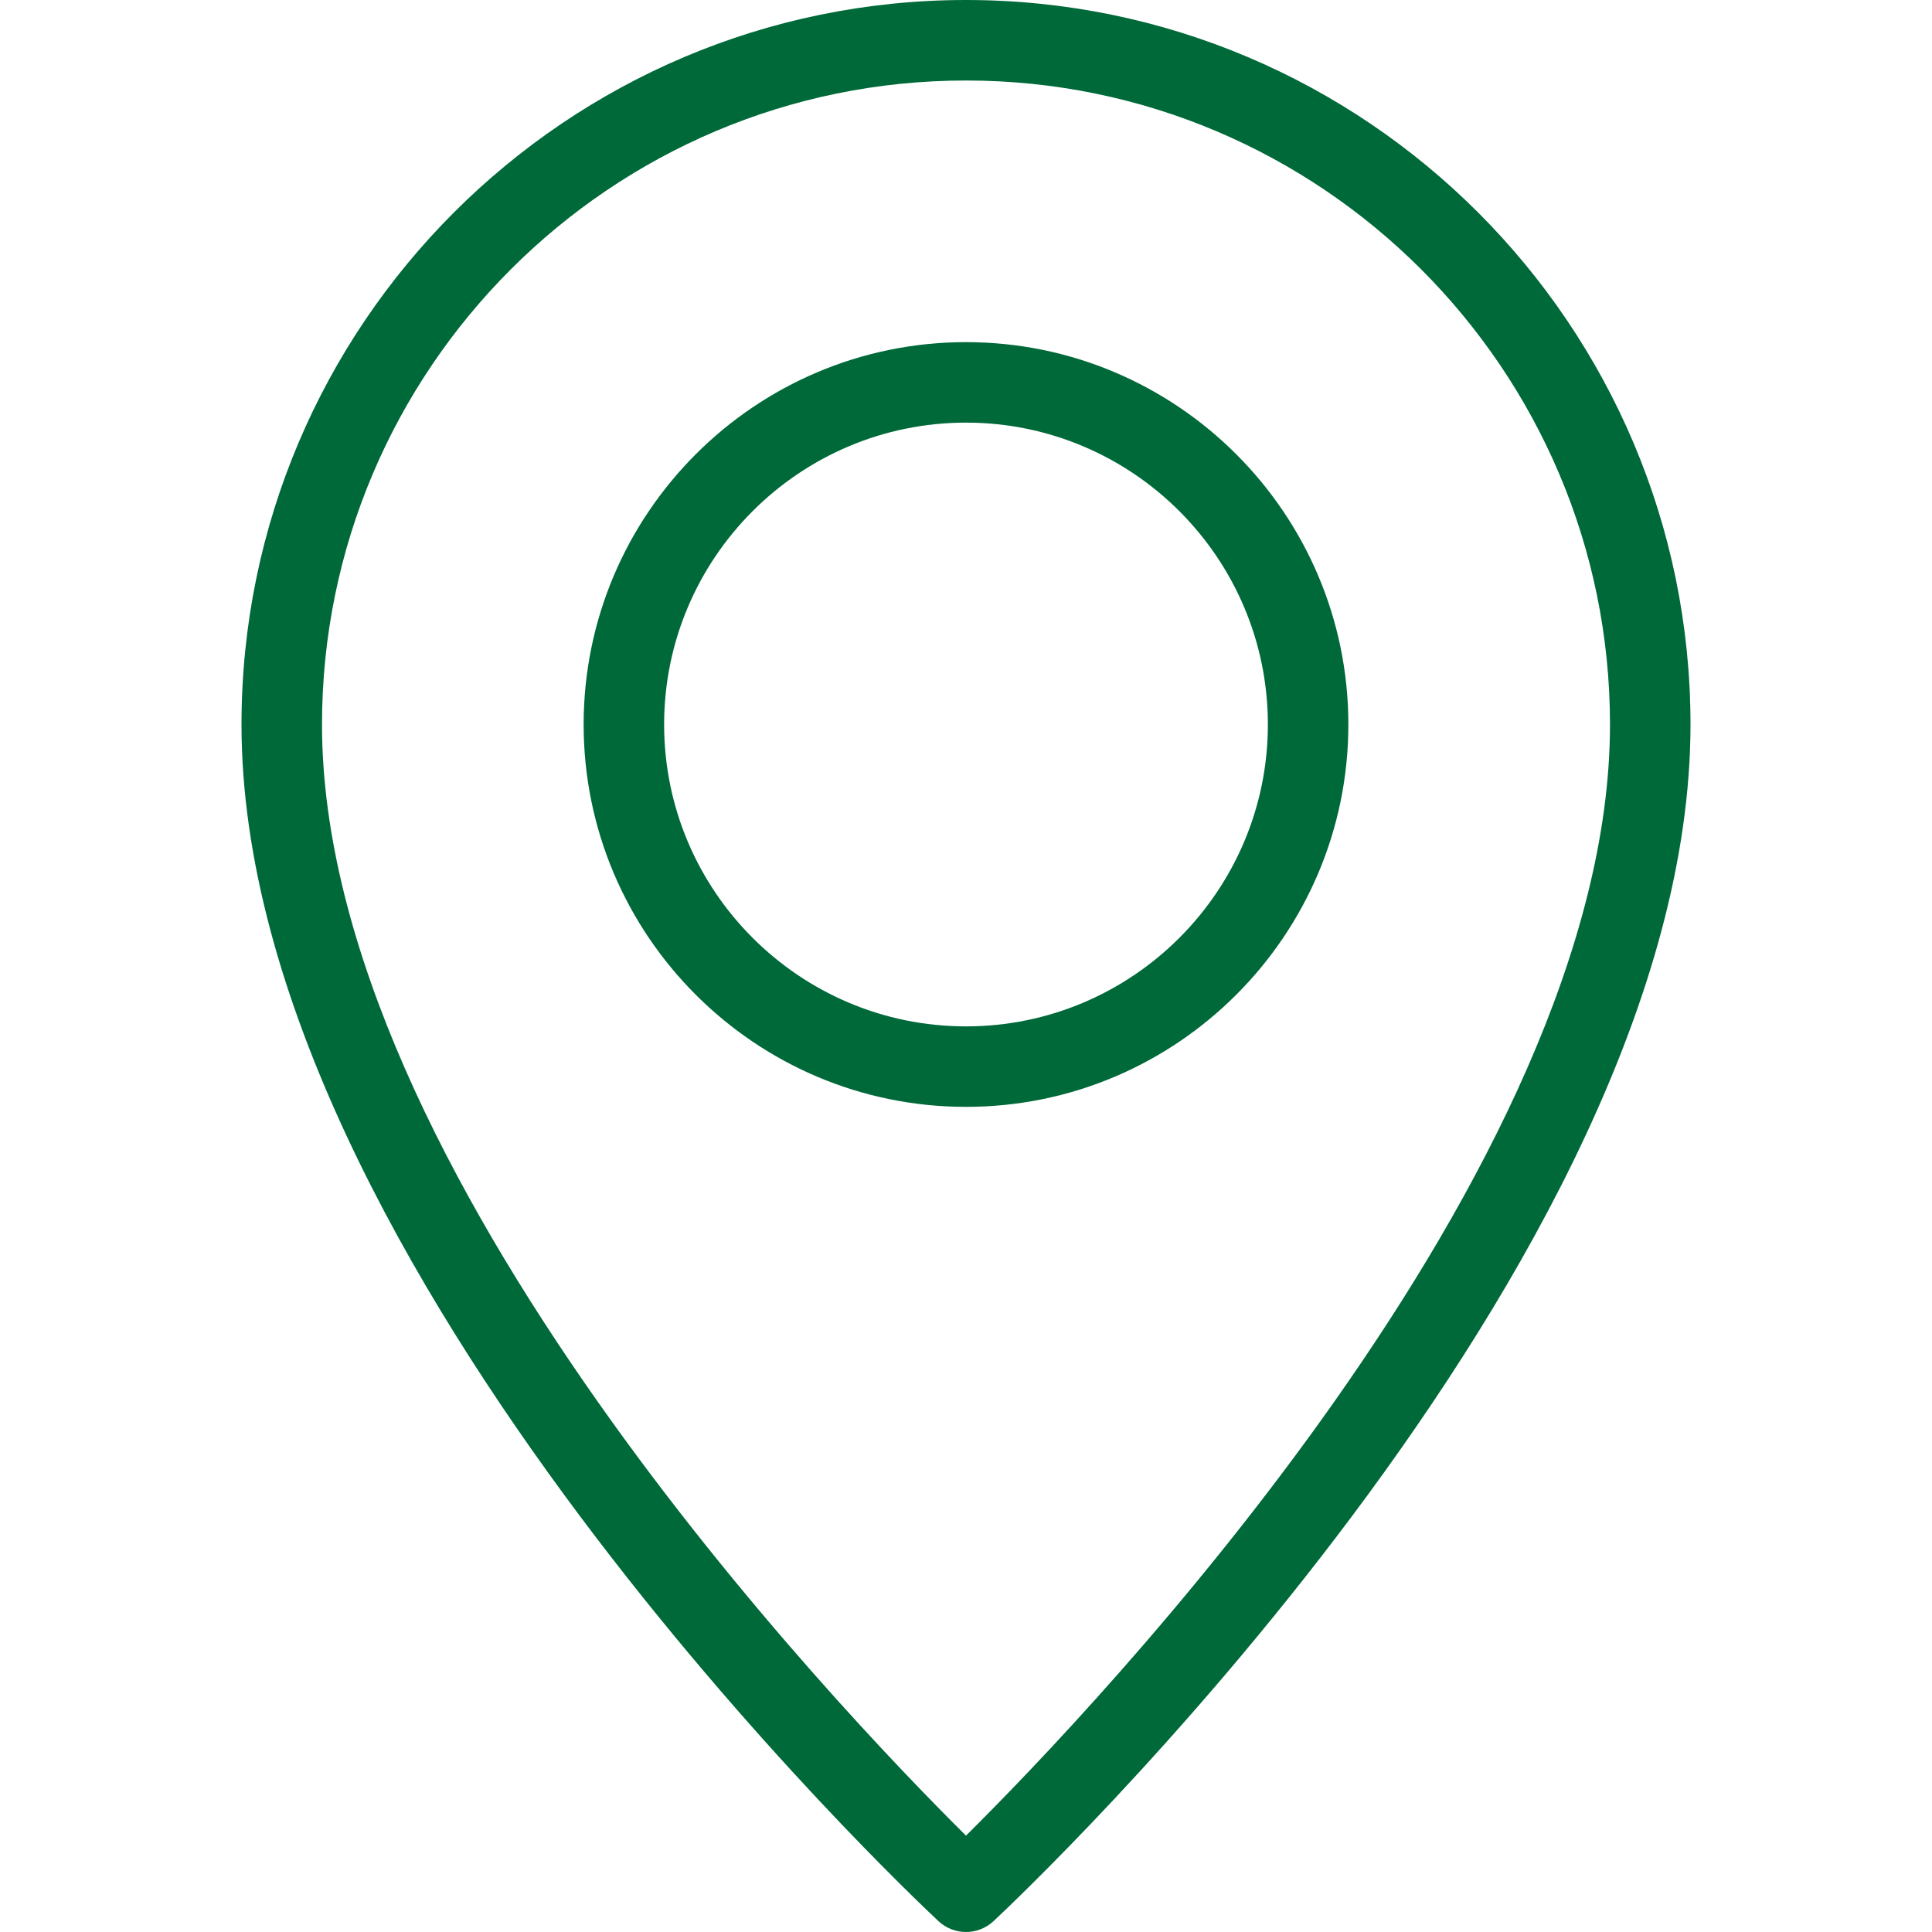
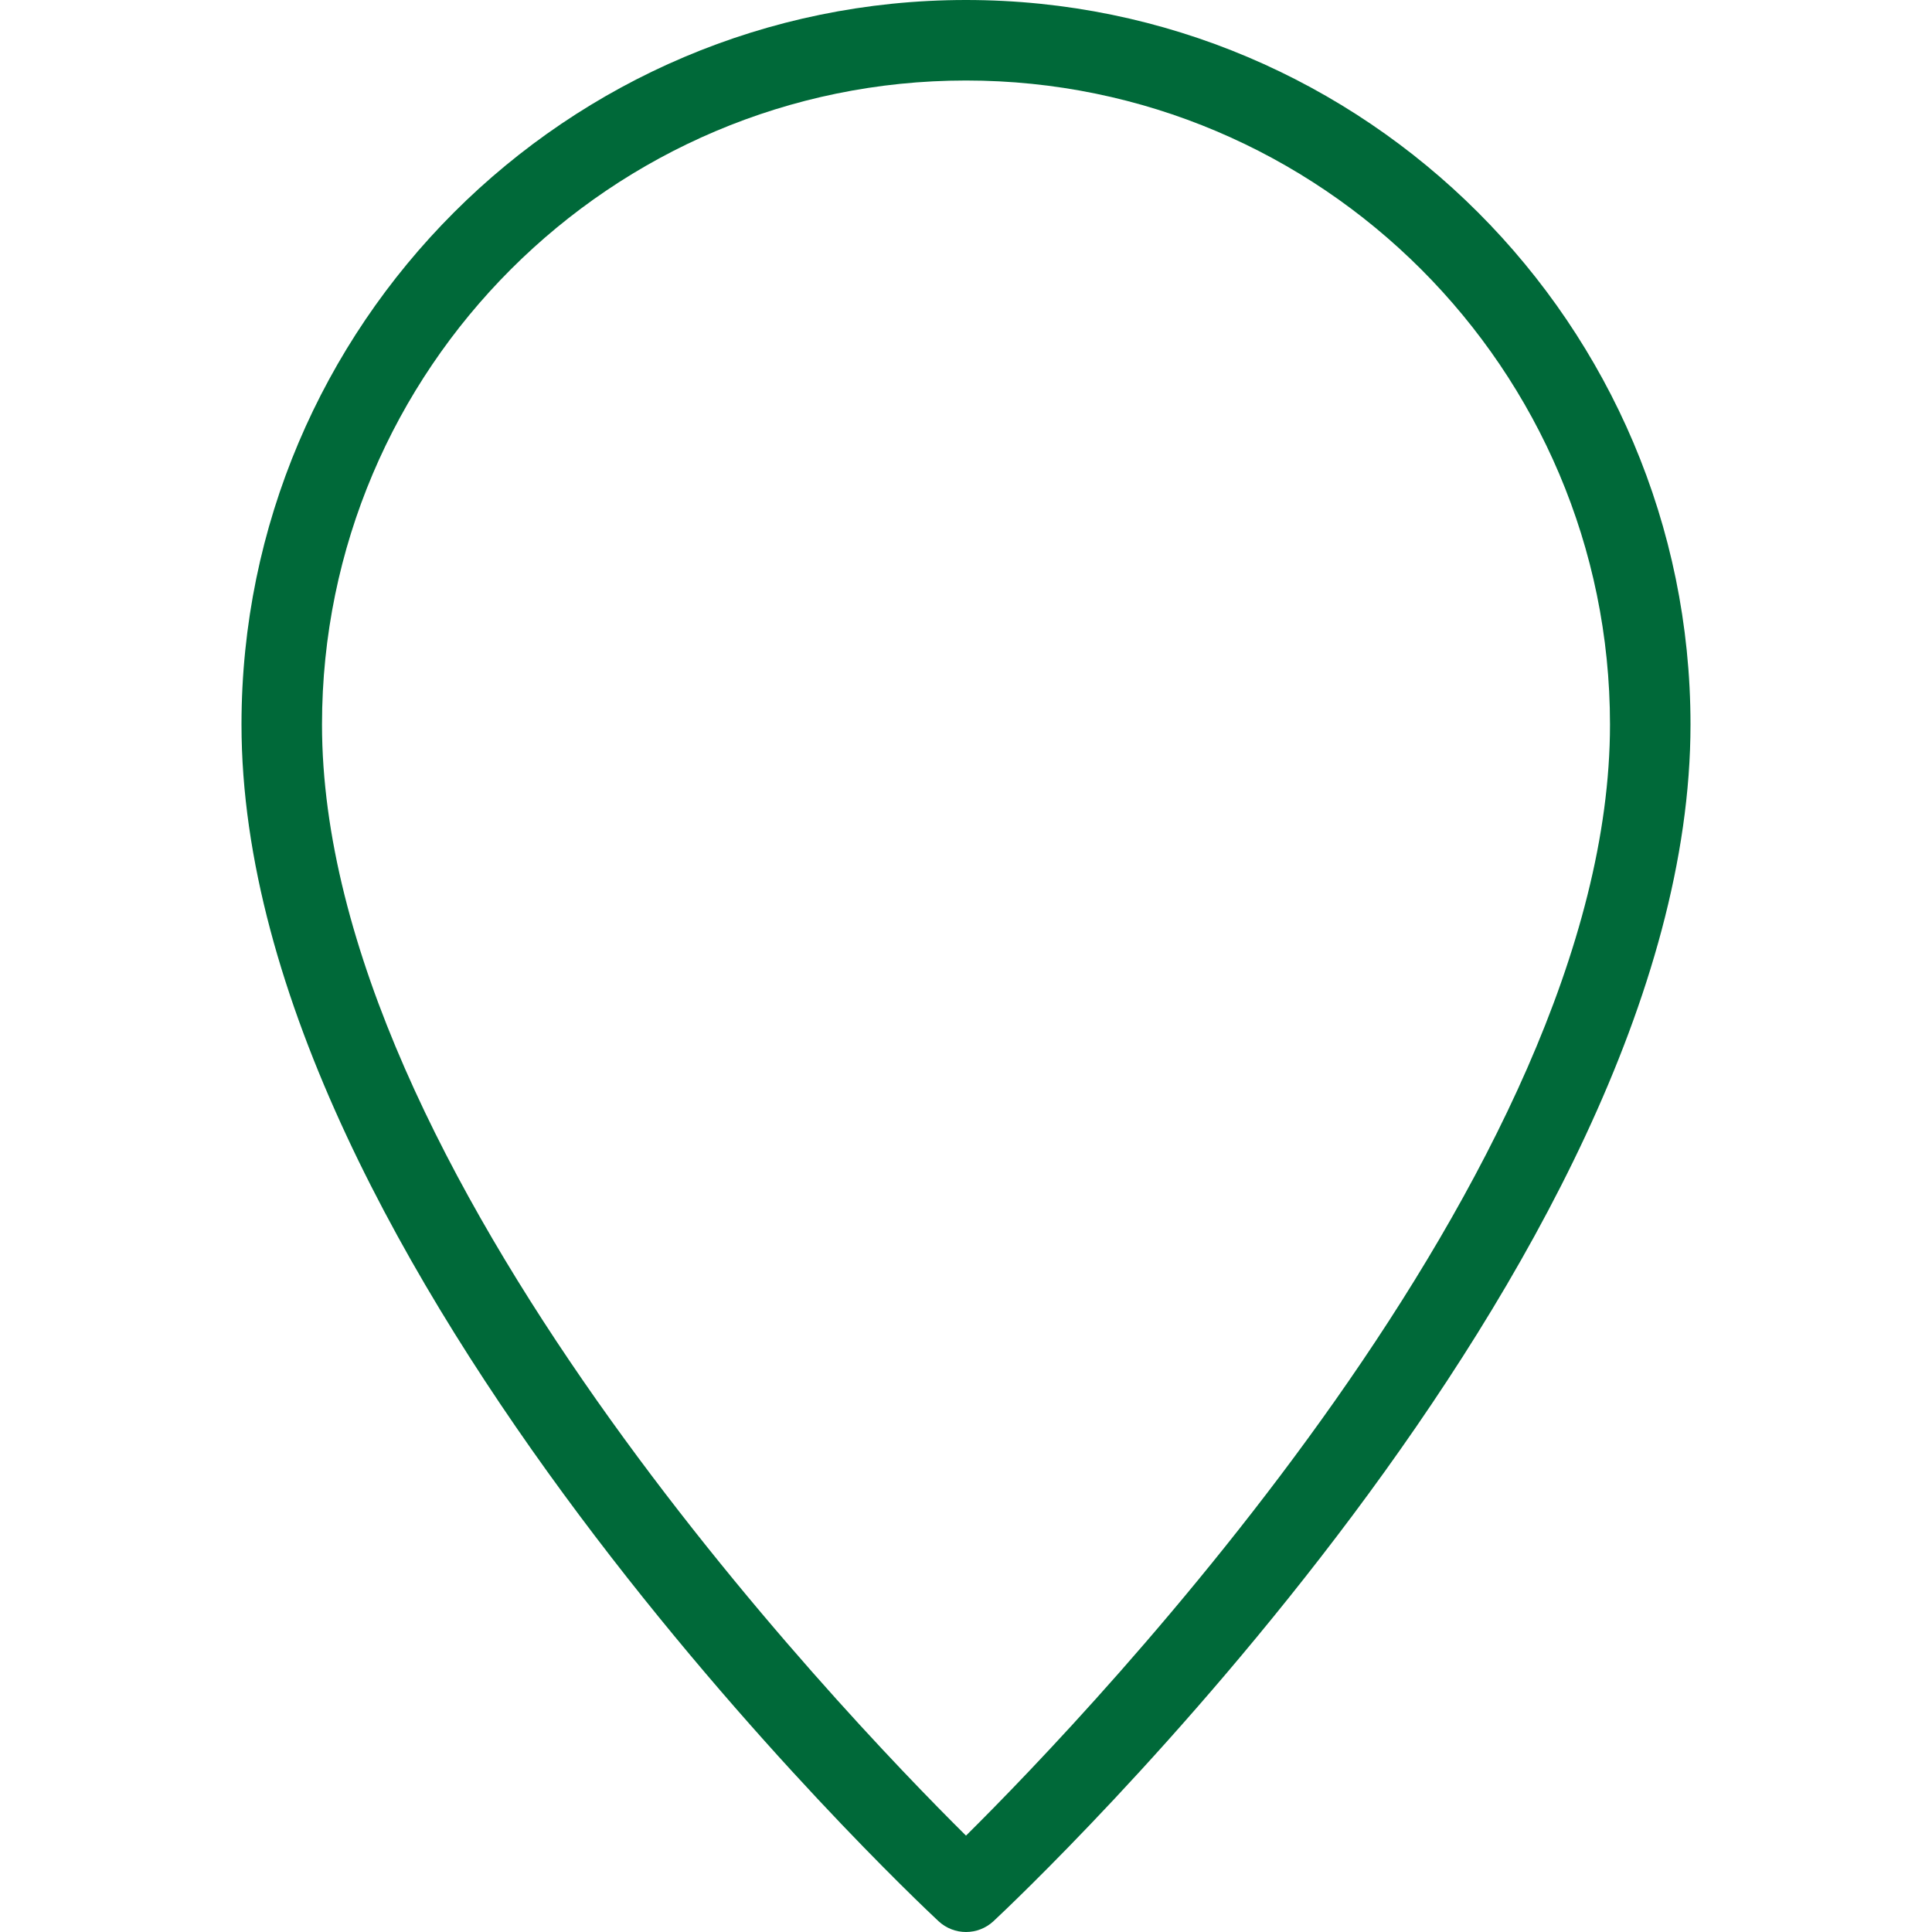
<svg xmlns="http://www.w3.org/2000/svg" id="_圖層_1" data-name="圖層_1" version="1.1" viewBox="0 0 100 100">
  <path d="M50,100c-.511,0-1.021-.187-1.422-.559-1.473-1.375-36.078-34.004-36.078-61.941C12.5,16.822,29.323,0,50,0s37.5,16.822,37.5,37.5c0,27.937-34.605,60.566-36.078,61.941-.401.372-.911.559-1.422.559ZM50,4.167c-18.38,0-33.333,14.953-33.333,33.333,0,23.056,26.797,51.034,33.333,57.512,6.536-6.478,33.333-34.456,33.333-57.512,0-18.38-14.953-33.333-33.333-33.333Z" style="fill: #006939;" />
-   <path d="M50,57.291c-10.913,0-19.791-8.878-19.791-19.791s8.878-19.791,19.791-19.791,19.791,8.878,19.791,19.791-8.878,19.791-19.791,19.791ZM50,21.875c-8.616,0-15.625,7.009-15.625,15.625s7.009,15.625,15.625,15.625,15.625-7.009,15.625-15.625-7.009-15.625-15.625-15.625Z" style="fill: #006939;" />
</svg>